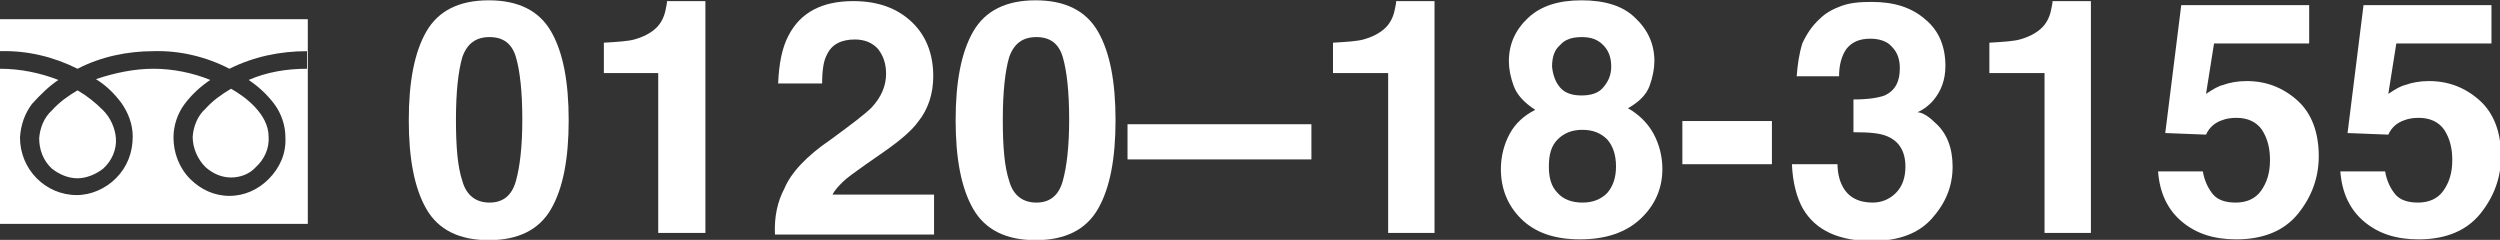
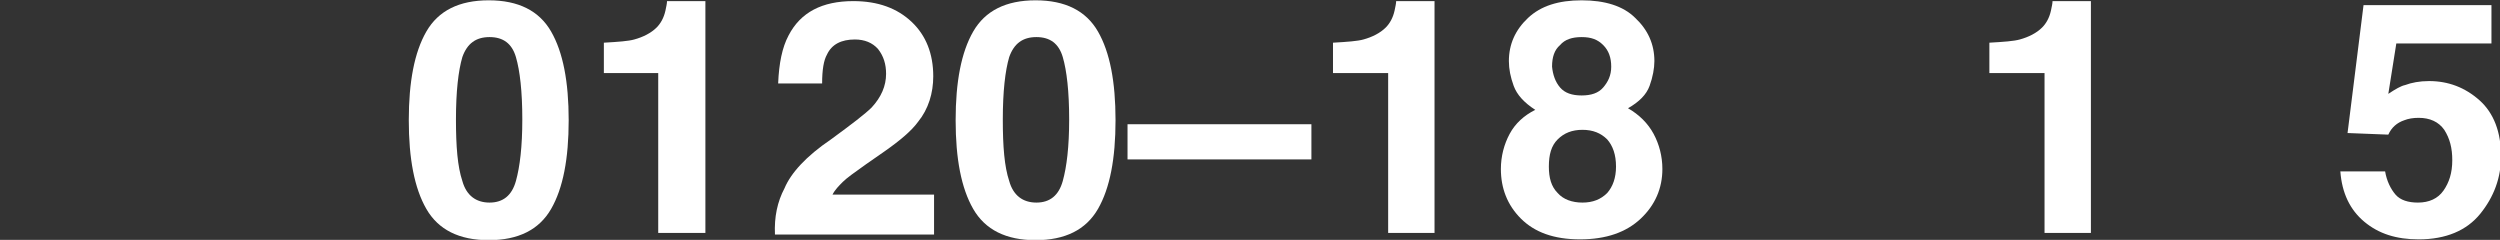
<svg xmlns="http://www.w3.org/2000/svg" version="1.1" id="レイヤー_1" x="0px" y="0px" viewBox="0 0 312.7 30" style="enable-background:new 0 0 312.7 30;" xml:space="preserve">
  <rect x="0" y="0" width="312.7" height="30" fill="#333333" stroke="none" />
  <style type="text/css">
	.st0{enable-background:new    ;}
	.st1{fill:#FFFFFF;}
</style>
  <g id="グループ_2469" transform="translate(-49.669 -0.061)">
    <g class="st0">
      <path class="st1" d="M118.6,4c1.5,2.6,2.2,6.3,2.2,11.1c0,4.8-0.7,8.5-2.2,11.1c-1.5,2.6-4.1,3.9-7.8,3.9c-3.7,0-6.3-1.3-7.8-3.9    c-1.5-2.6-2.2-6.3-2.2-11.1c0-4.8,0.7-8.5,2.2-11.1c1.5-2.6,4.1-3.9,7.8-3.9C114.5,0.1,117.1,1.4,118.6,4z M107.5,22.7    c0.5,1.8,1.7,2.7,3.4,2.7c1.7,0,2.8-0.9,3.3-2.7s0.8-4.3,0.8-7.7c0-3.5-0.3-6.1-0.8-7.8s-1.6-2.5-3.3-2.5c-1.7,0-2.8,0.8-3.4,2.5    c-0.5,1.7-0.8,4.3-0.8,7.8C106.7,18.4,106.9,20.9,107.5,22.7z" />
      <path class="st1" d="M125.2,9.3V5.4c1.8-0.1,3.1-0.2,3.8-0.4c1.1-0.3,2.1-0.8,2.8-1.5c0.5-0.5,0.9-1.2,1.1-2.1    c0.1-0.5,0.2-0.9,0.2-1.2h4.8v29H132v-20H125.2z" />
      <path class="st1" d="M147.8,23.6c0.8-1.9,2.7-4,5.8-6.1c2.6-1.9,4.3-3.2,5.1-4c1.2-1.3,1.8-2.7,1.8-4.2c0-1.2-0.3-2.2-1-3.1    c-0.7-0.8-1.7-1.2-2.9-1.2c-1.7,0-2.9,0.6-3.5,1.9c-0.4,0.7-0.6,1.9-0.6,3.6h-5.5c0.1-2.5,0.5-4.5,1.3-6c1.5-2.9,4.2-4.3,8.1-4.3    c3.1,0,5.5,0.9,7.3,2.6c1.8,1.7,2.7,4,2.7,6.8c0,2.1-0.6,4.1-1.9,5.7c-0.8,1.1-2.2,2.3-4.2,3.7l-2.3,1.6c-1.4,1-2.4,1.7-2.9,2.2    c-0.5,0.5-1,1-1.3,1.6h12.7v5h-19.9C146.5,27.2,146.9,25.3,147.8,23.6z" />
      <path class="st1" d="M187,4c1.5,2.6,2.2,6.3,2.2,11.1c0,4.8-0.7,8.5-2.2,11.1c-1.5,2.6-4.1,3.9-7.8,3.9c-3.7,0-6.3-1.3-7.8-3.9    c-1.5-2.6-2.2-6.3-2.2-11.1c0-4.8,0.7-8.5,2.2-11.1c1.5-2.6,4.1-3.9,7.8-3.9C182.9,0.1,185.5,1.4,187,4z M175.9,22.7    c0.5,1.8,1.7,2.7,3.4,2.7c1.7,0,2.8-0.9,3.3-2.7s0.8-4.3,0.8-7.7c0-3.5-0.3-6.1-0.8-7.8s-1.6-2.5-3.3-2.5c-1.7,0-2.8,0.8-3.4,2.5    c-0.5,1.7-0.8,4.3-0.8,7.8C175.1,18.4,175.3,20.9,175.9,22.7z" />
      <path class="st1" d="M190.7,15.6h23V20h-23V15.6z" />
      <path class="st1" d="M216.4,9.3V5.4c1.8-0.1,3.1-0.2,3.8-0.4c1.1-0.3,2.1-0.8,2.8-1.5c0.5-0.5,0.9-1.2,1.1-2.1    c0.1-0.5,0.2-0.9,0.2-1.2h4.8v29h-5.8v-20H216.4z" />
      <path class="st1" d="M238.5,16.8c0.7-1.3,1.8-2.3,3.2-3c-1.4-0.9-2.3-1.9-2.7-3c-0.4-1.1-0.6-2.1-0.6-3.1c0-2.1,0.8-3.9,2.4-5.4    c1.6-1.5,3.8-2.2,6.7-2.2s5.2,0.7,6.7,2.2c1.6,1.5,2.4,3.3,2.4,5.4c0,0.9-0.2,2-0.6,3.1c-0.4,1.1-1.3,2-2.7,2.8    c1.4,0.8,2.5,1.9,3.2,3.2c0.7,1.3,1.1,2.8,1.1,4.4c0,2.4-0.9,4.5-2.7,6.2c-1.8,1.7-4.3,2.6-7.6,2.6s-5.7-0.9-7.4-2.6    s-2.5-3.8-2.5-6.2C237.4,19.6,237.8,18.1,238.5,16.8z M244.5,24.2c0.7,0.8,1.8,1.2,3.1,1.2c1.3,0,2.3-0.4,3.1-1.2    c0.7-0.8,1.1-1.9,1.1-3.3c0-1.5-0.4-2.6-1.1-3.4c-0.8-0.8-1.8-1.2-3.1-1.2s-2.3,0.4-3.1,1.2c-0.8,0.8-1.1,1.9-1.1,3.4    C243.4,22.3,243.7,23.4,244.5,24.2z M244.8,11c0.6,0.7,1.5,1,2.7,1c1.2,0,2.1-0.3,2.7-1c0.6-0.7,1-1.5,1-2.6c0-1.1-0.3-2-1-2.7    s-1.5-1-2.7-1c-1.2,0-2.1,0.3-2.7,1c-0.7,0.6-1,1.5-1,2.7C243.9,9.4,244.2,10.3,244.8,11z" />
-       <path class="st1" d="M260.1,15.2h11.2v5.4h-11.2V15.2z" />
-       <path class="st1" d="M279.5,20.4c0,1.2,0.2,2.1,0.6,2.9c0.7,1.4,2,2.1,3.8,2.1c1.1,0,2.1-0.4,2.9-1.2c0.8-0.8,1.2-1.9,1.2-3.3    c0-1.9-0.8-3.2-2.3-3.8c-0.9-0.4-2.3-0.5-4.2-0.5v-4.1c1.8,0,3.1-0.2,3.9-0.5c1.3-0.6,1.9-1.7,1.9-3.4c0-1.1-0.3-2-1-2.7    c-0.6-0.7-1.6-1-2.7-1c-1.3,0-2.3,0.4-3,1.3c-0.6,0.9-0.9,2-0.9,3.4h-5.3c0.1-1.4,0.3-2.8,0.7-4.1c0.5-1.1,1.2-2.2,2.2-3.1    c0.7-0.7,1.6-1.2,2.7-1.6s2.3-0.5,3.8-0.5c2.8,0,5,0.7,6.7,2.2c1.7,1.4,2.5,3.4,2.5,5.8c0,1.7-0.5,3.1-1.5,4.3    c-0.6,0.7-1.3,1.2-2,1.5c0.5,0,1.3,0.4,2.2,1.3c1.5,1.3,2.2,3.2,2.2,5.5c0,2.5-0.9,4.6-2.6,6.5c-1.7,1.9-4.2,2.8-7.5,2.8    c-4.1,0-7-1.3-8.6-4c-0.8-1.4-1.3-3.3-1.4-5.6H279.5z" />
      <path class="st1" d="M298.5,9.3V5.4c1.8-0.1,3.1-0.2,3.8-0.4c1.1-0.3,2.1-0.8,2.8-1.5c0.5-0.5,0.9-1.2,1.1-2.1    c0.1-0.5,0.2-0.9,0.2-1.2h4.8v29h-5.8v-20H298.5z" />
-       <path class="st1" d="M325.2,21.5c0.2,1.2,0.7,2.2,1.3,2.9c0.6,0.7,1.6,1,2.8,1c1.4,0,2.5-0.5,3.2-1.5s1.1-2.2,1.1-3.8    c0-1.5-0.3-2.7-1-3.8c-0.7-1-1.8-1.5-3.2-1.5c-0.7,0-1.3,0.1-1.8,0.3c-0.9,0.3-1.6,0.9-2,1.8l-5.1-0.2l2-16h16v4.8h-11.9l-1,6.3    c0.9-0.6,1.6-1,2.1-1.1c0.8-0.3,1.8-0.5,3-0.5c2.4,0,4.5,0.8,6.3,2.4c1.8,1.6,2.7,4,2.7,7c0,2.7-0.9,5.1-2.6,7.2    c-1.7,2.1-4.3,3.2-7.7,3.2c-2.8,0-5-0.7-6.8-2.2c-1.8-1.5-2.8-3.6-3-6.3H325.2z" />
      <path class="st1" d="M348,21.5c0.2,1.2,0.7,2.2,1.3,2.9s1.6,1,2.8,1c1.4,0,2.5-0.5,3.2-1.5c0.7-1,1.1-2.2,1.1-3.8    c0-1.5-0.3-2.7-1-3.8c-0.7-1-1.8-1.5-3.2-1.5c-0.7,0-1.3,0.1-1.8,0.3c-0.9,0.3-1.6,0.9-2,1.8l-5.1-0.2l2-16h16v4.8h-11.9l-1,6.3    c0.9-0.6,1.6-1,2.1-1.1c0.8-0.3,1.8-0.5,3-0.5c2.4,0,4.5,0.8,6.3,2.4c1.8,1.6,2.7,4,2.7,7c0,2.7-0.9,5.1-2.6,7.2    c-1.7,2.1-4.3,3.2-7.7,3.2c-2.8,0-5-0.7-6.8-2.2c-1.8-1.5-2.8-3.6-3-6.3H348z" />
    </g>
  </g>
-   <path id="中マド_4" class="st1" d="M38.5,28H0V2.4h38.5V28z M19.2,8.6c2.4,0,4.9,0.5,7.1,1.4c-1.2,0.8-2.3,1.8-3.2,3  c-0.9,1.2-1.4,2.7-1.4,4.2c0,1.9,0.7,3.8,2.1,5.2c1.3,1.3,3,2.1,4.9,2.1c1.9,0,3.6-0.8,4.9-2.1c1.4-1.4,2.2-3.2,2.1-5.2  c0-1.5-0.5-3-1.4-4.2c-0.9-1.2-2-2.2-3.2-3c2.3-1,4.8-1.4,7.3-1.4V6.4l0,0c-3.4,0-6.7,0.7-9.7,2.2c-2.9-1.5-6.2-2.3-9.5-2.2  c-3.3,0-6.6,0.7-9.5,2.2C6.7,7.1,3.4,6.3,0,6.4v2.2c2.5,0,5,0.5,7.3,1.4c-1.2,0.8-2.3,1.9-3.3,3c-0.9,1.2-1.4,2.6-1.5,4.2  c0,4,3.2,7.2,7.1,7.2c1.8,0,3.6-0.8,4.9-2.1c1.4-1.4,2.1-3.2,2.1-5.2c0-1.5-0.5-2.9-1.4-4.2c-0.9-1.2-1.9-2.2-3.2-3  C14.4,9.1,16.8,8.6,19.2,8.6z M9.7,22.3c-1.2,0-2.3-0.5-3.2-1.2c-1.1-1-1.6-2.4-1.6-3.8c0.1-1.3,0.6-2.6,1.6-3.5  c0.9-1,2-1.8,3.2-2.5c1.2,0.7,2.2,1.5,3.2,2.5c0.9,0.9,1.5,2.2,1.6,3.5c0.1,1.4-0.5,2.8-1.6,3.8C12,21.8,10.8,22.3,9.7,22.3z   M28.9,22.2c-1.2,0-2.3-0.5-3.2-1.3c-1-1-1.6-2.4-1.6-3.8c0.1-1.3,0.6-2.6,1.6-3.5c0.9-1,2-1.8,3.2-2.5c1.8,1,4.7,3.2,4.7,6  c0.1,1.4-0.5,2.8-1.6,3.8C31.2,21.8,30,22.2,28.9,22.2L28.9,22.2z" />
</svg>